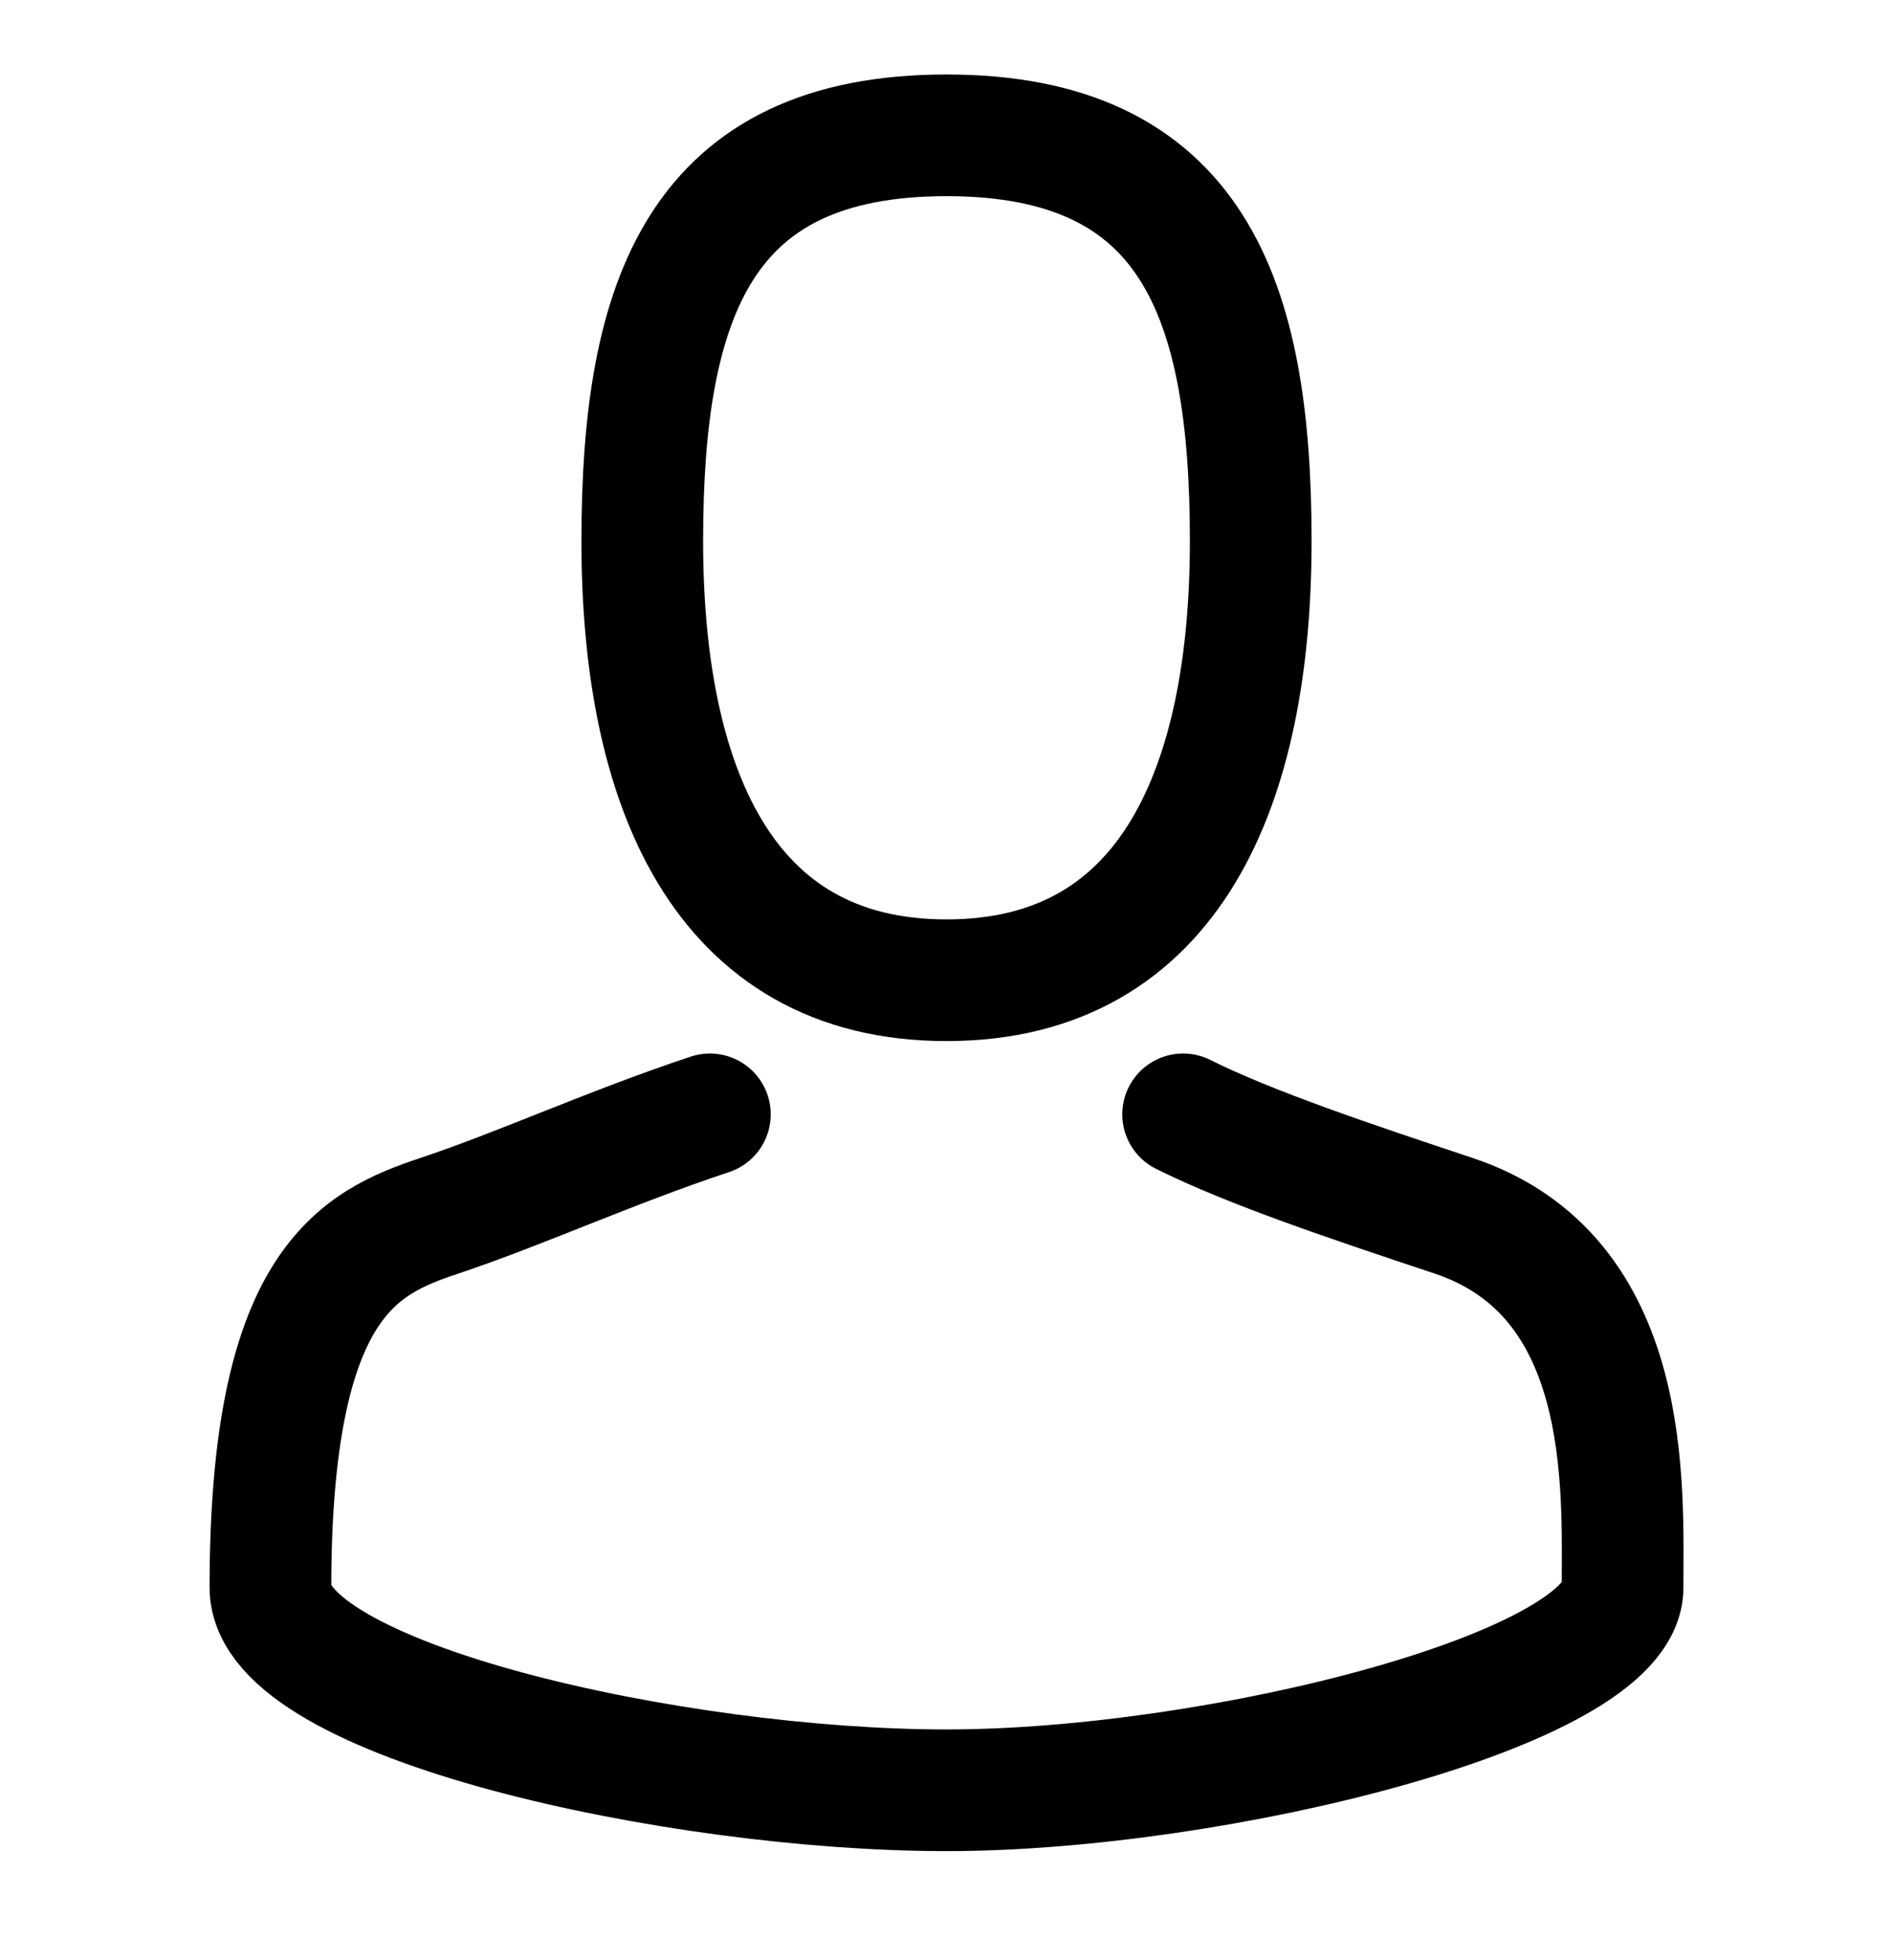
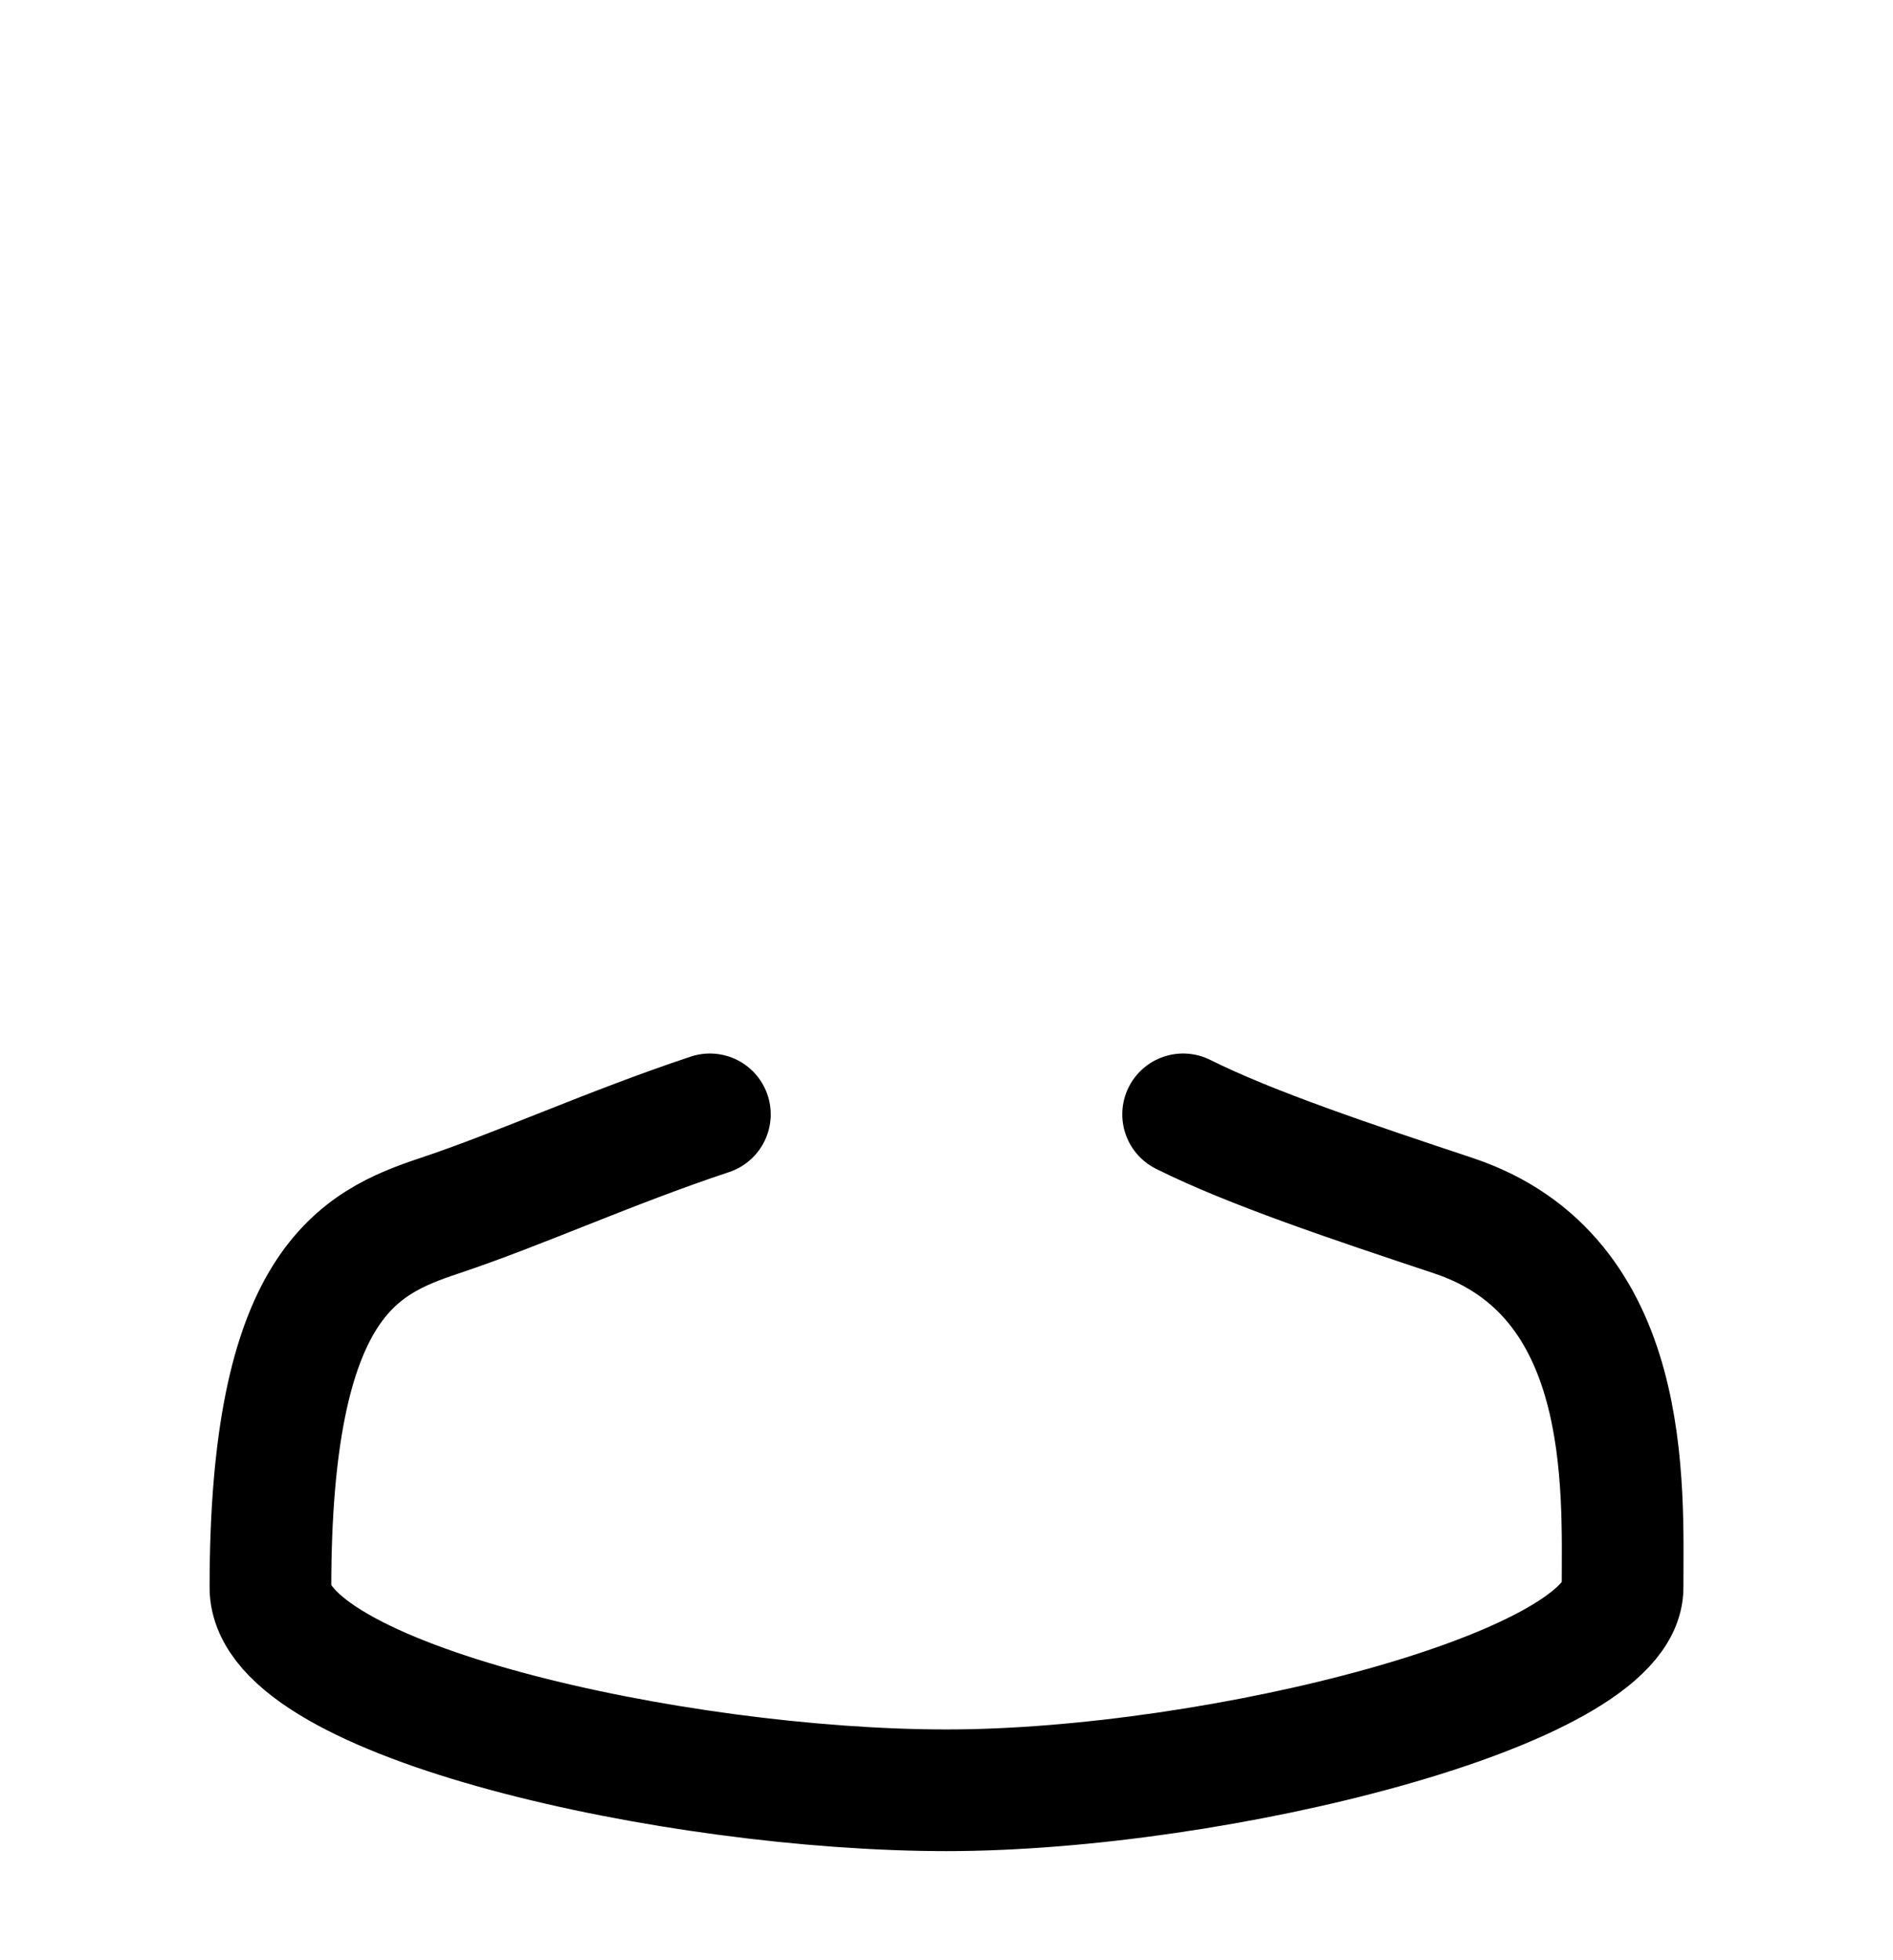
<svg xmlns="http://www.w3.org/2000/svg" width="28" height="29" viewBox="0 0 28 29" fill="none">
-   <path d="M18.5 8.002C18.5 11.591 17.334 14.502 14 14.502C10.666 14.502 9.5 11.591 9.5 8.002C9.5 4.412 10.354 2.002 14 2.002C17.645 2.002 18.5 4.412 18.5 8.002Z" stroke="black" stroke-width="1.8" />
  <path d="M10.5 16.486C9 16.986 7.7 17.586 6.5 17.986C5.3 18.386 4 18.986 4 23.486C4 25.163 10 26.486 14 26.486C18 26.486 24 24.986 24 23.486C24 21.986 24.157 18.872 21.5 17.986C20 17.486 18.5 16.986 17.5 16.486" stroke="black" stroke-width="1.8" stroke-linecap="round" />
</svg>